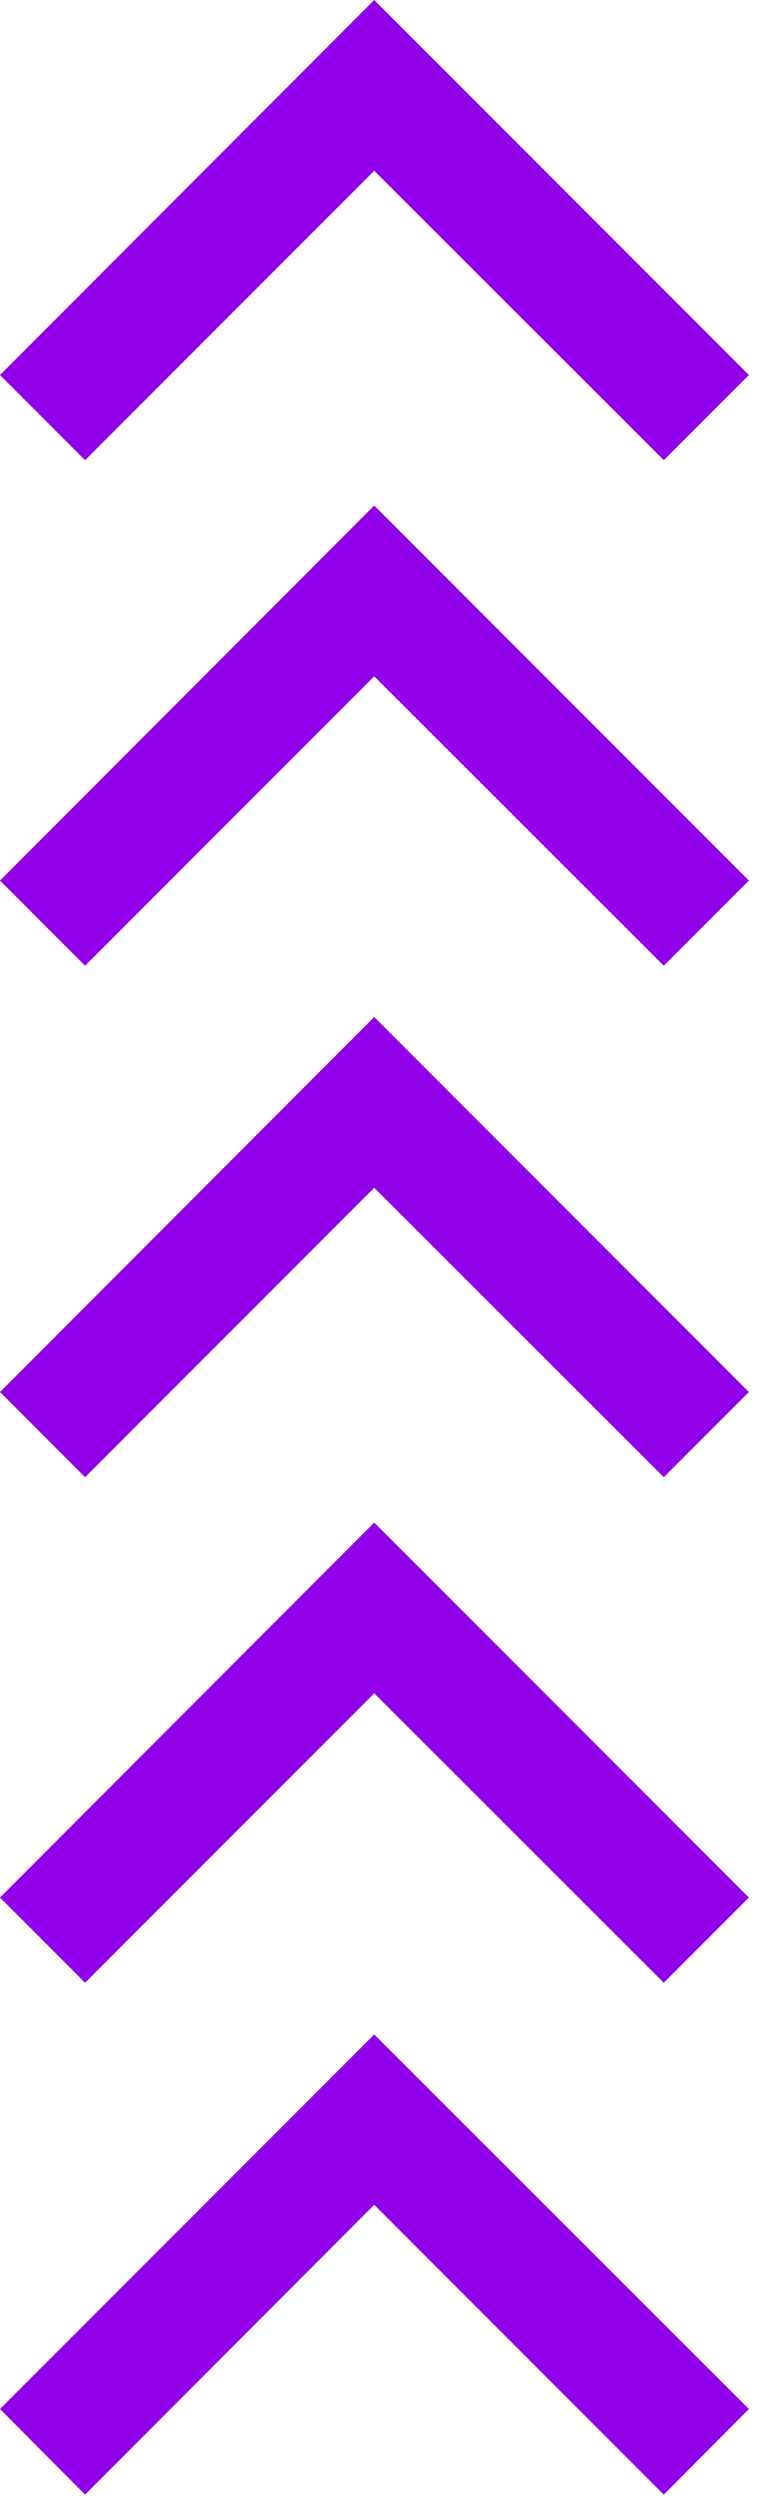
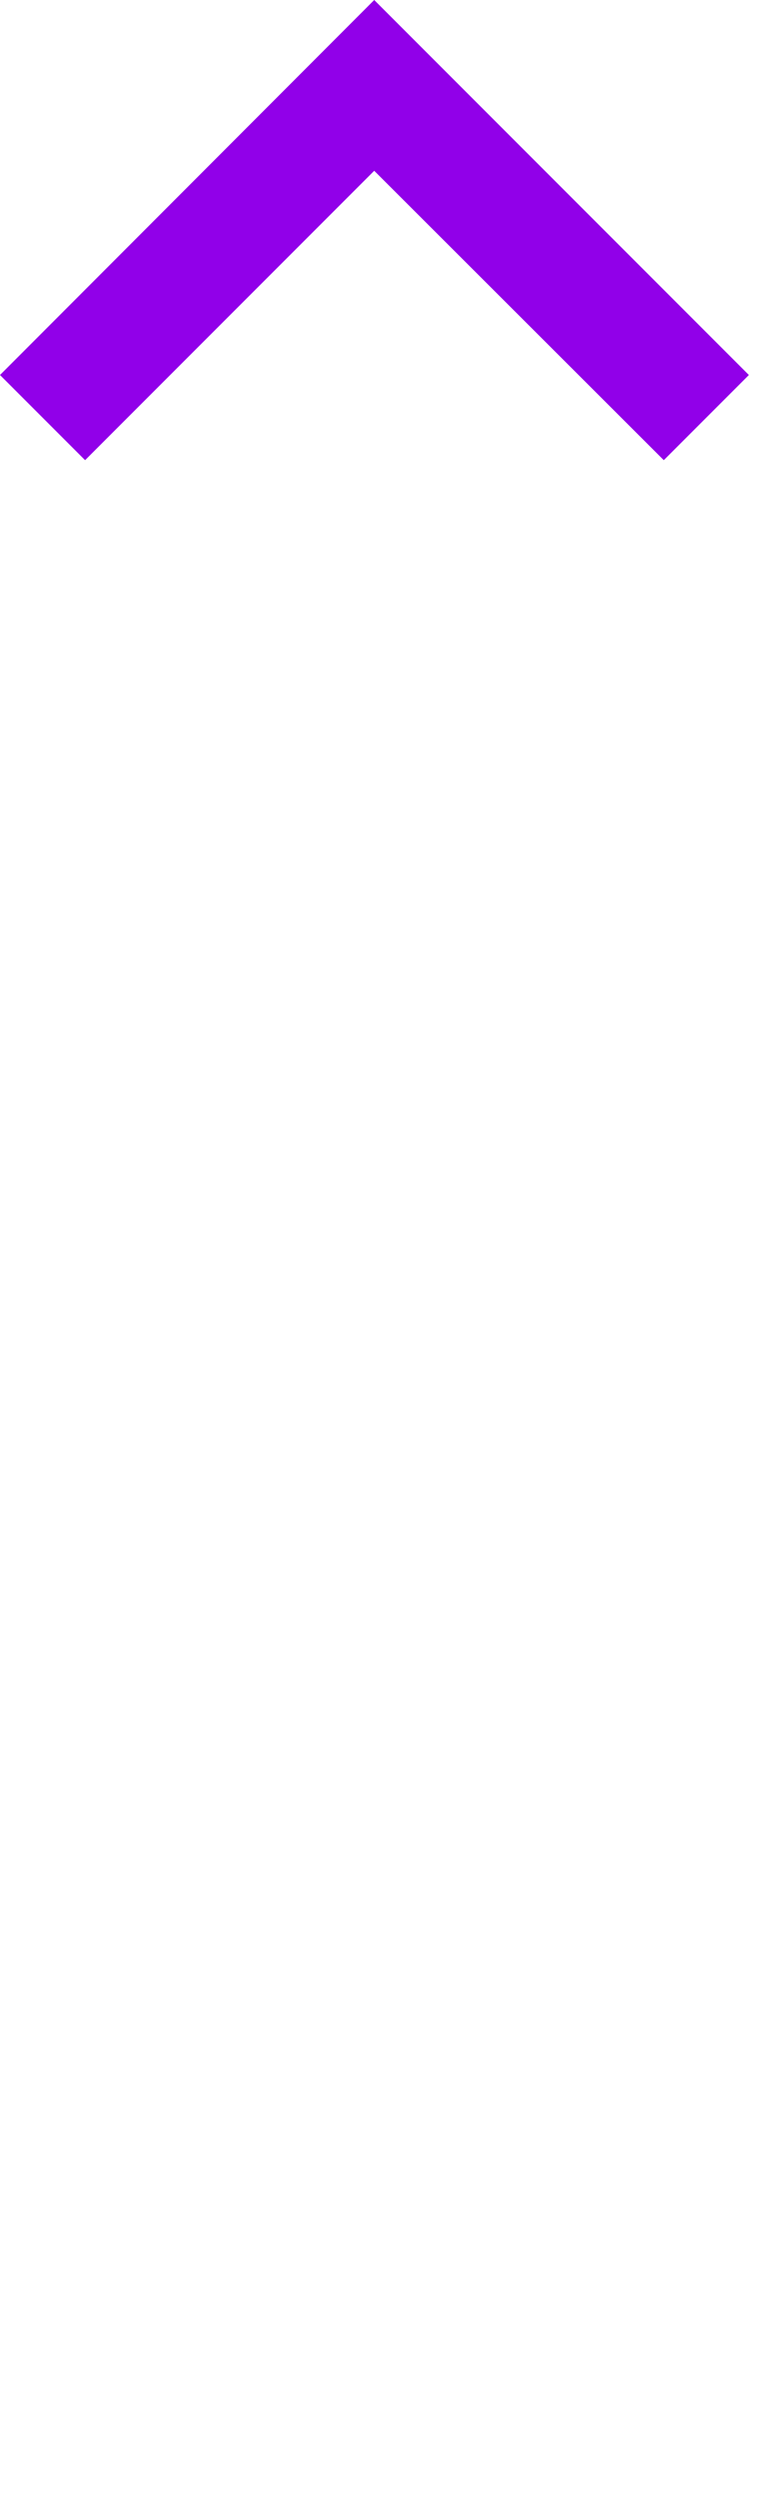
<svg xmlns="http://www.w3.org/2000/svg" width="18" height="59" viewBox="0 0 18 59" fill="none">
-   <path d="M8.84 28.03L15.68 34.86L17.69 32.85L8.84 24L0 32.85L2.01 34.86L8.84 28.03Z" fill="#9100E9" />
-   <path d="M8.84 39.96L15.68 46.79L17.69 44.78L8.84 35.93L0 44.78L2.01 46.79L8.84 39.96Z" fill="#9100E9" />
-   <path d="M8.84 52.03L15.68 58.87L17.69 56.85L8.84 48.01L0 56.85L2.01 58.87L8.84 52.03Z" fill="#9100E9" />
  <path d="M8.84 4.03L15.68 10.86L17.69 8.85L8.84 0L0 8.85L2.01 10.86L8.84 4.03Z" fill="#9100E9" />
-   <path d="M8.84 15.96L15.68 22.79L17.69 20.78L8.84 11.93L0 20.78L2.01 22.79L8.84 15.96Z" fill="#9100E9" />
</svg>